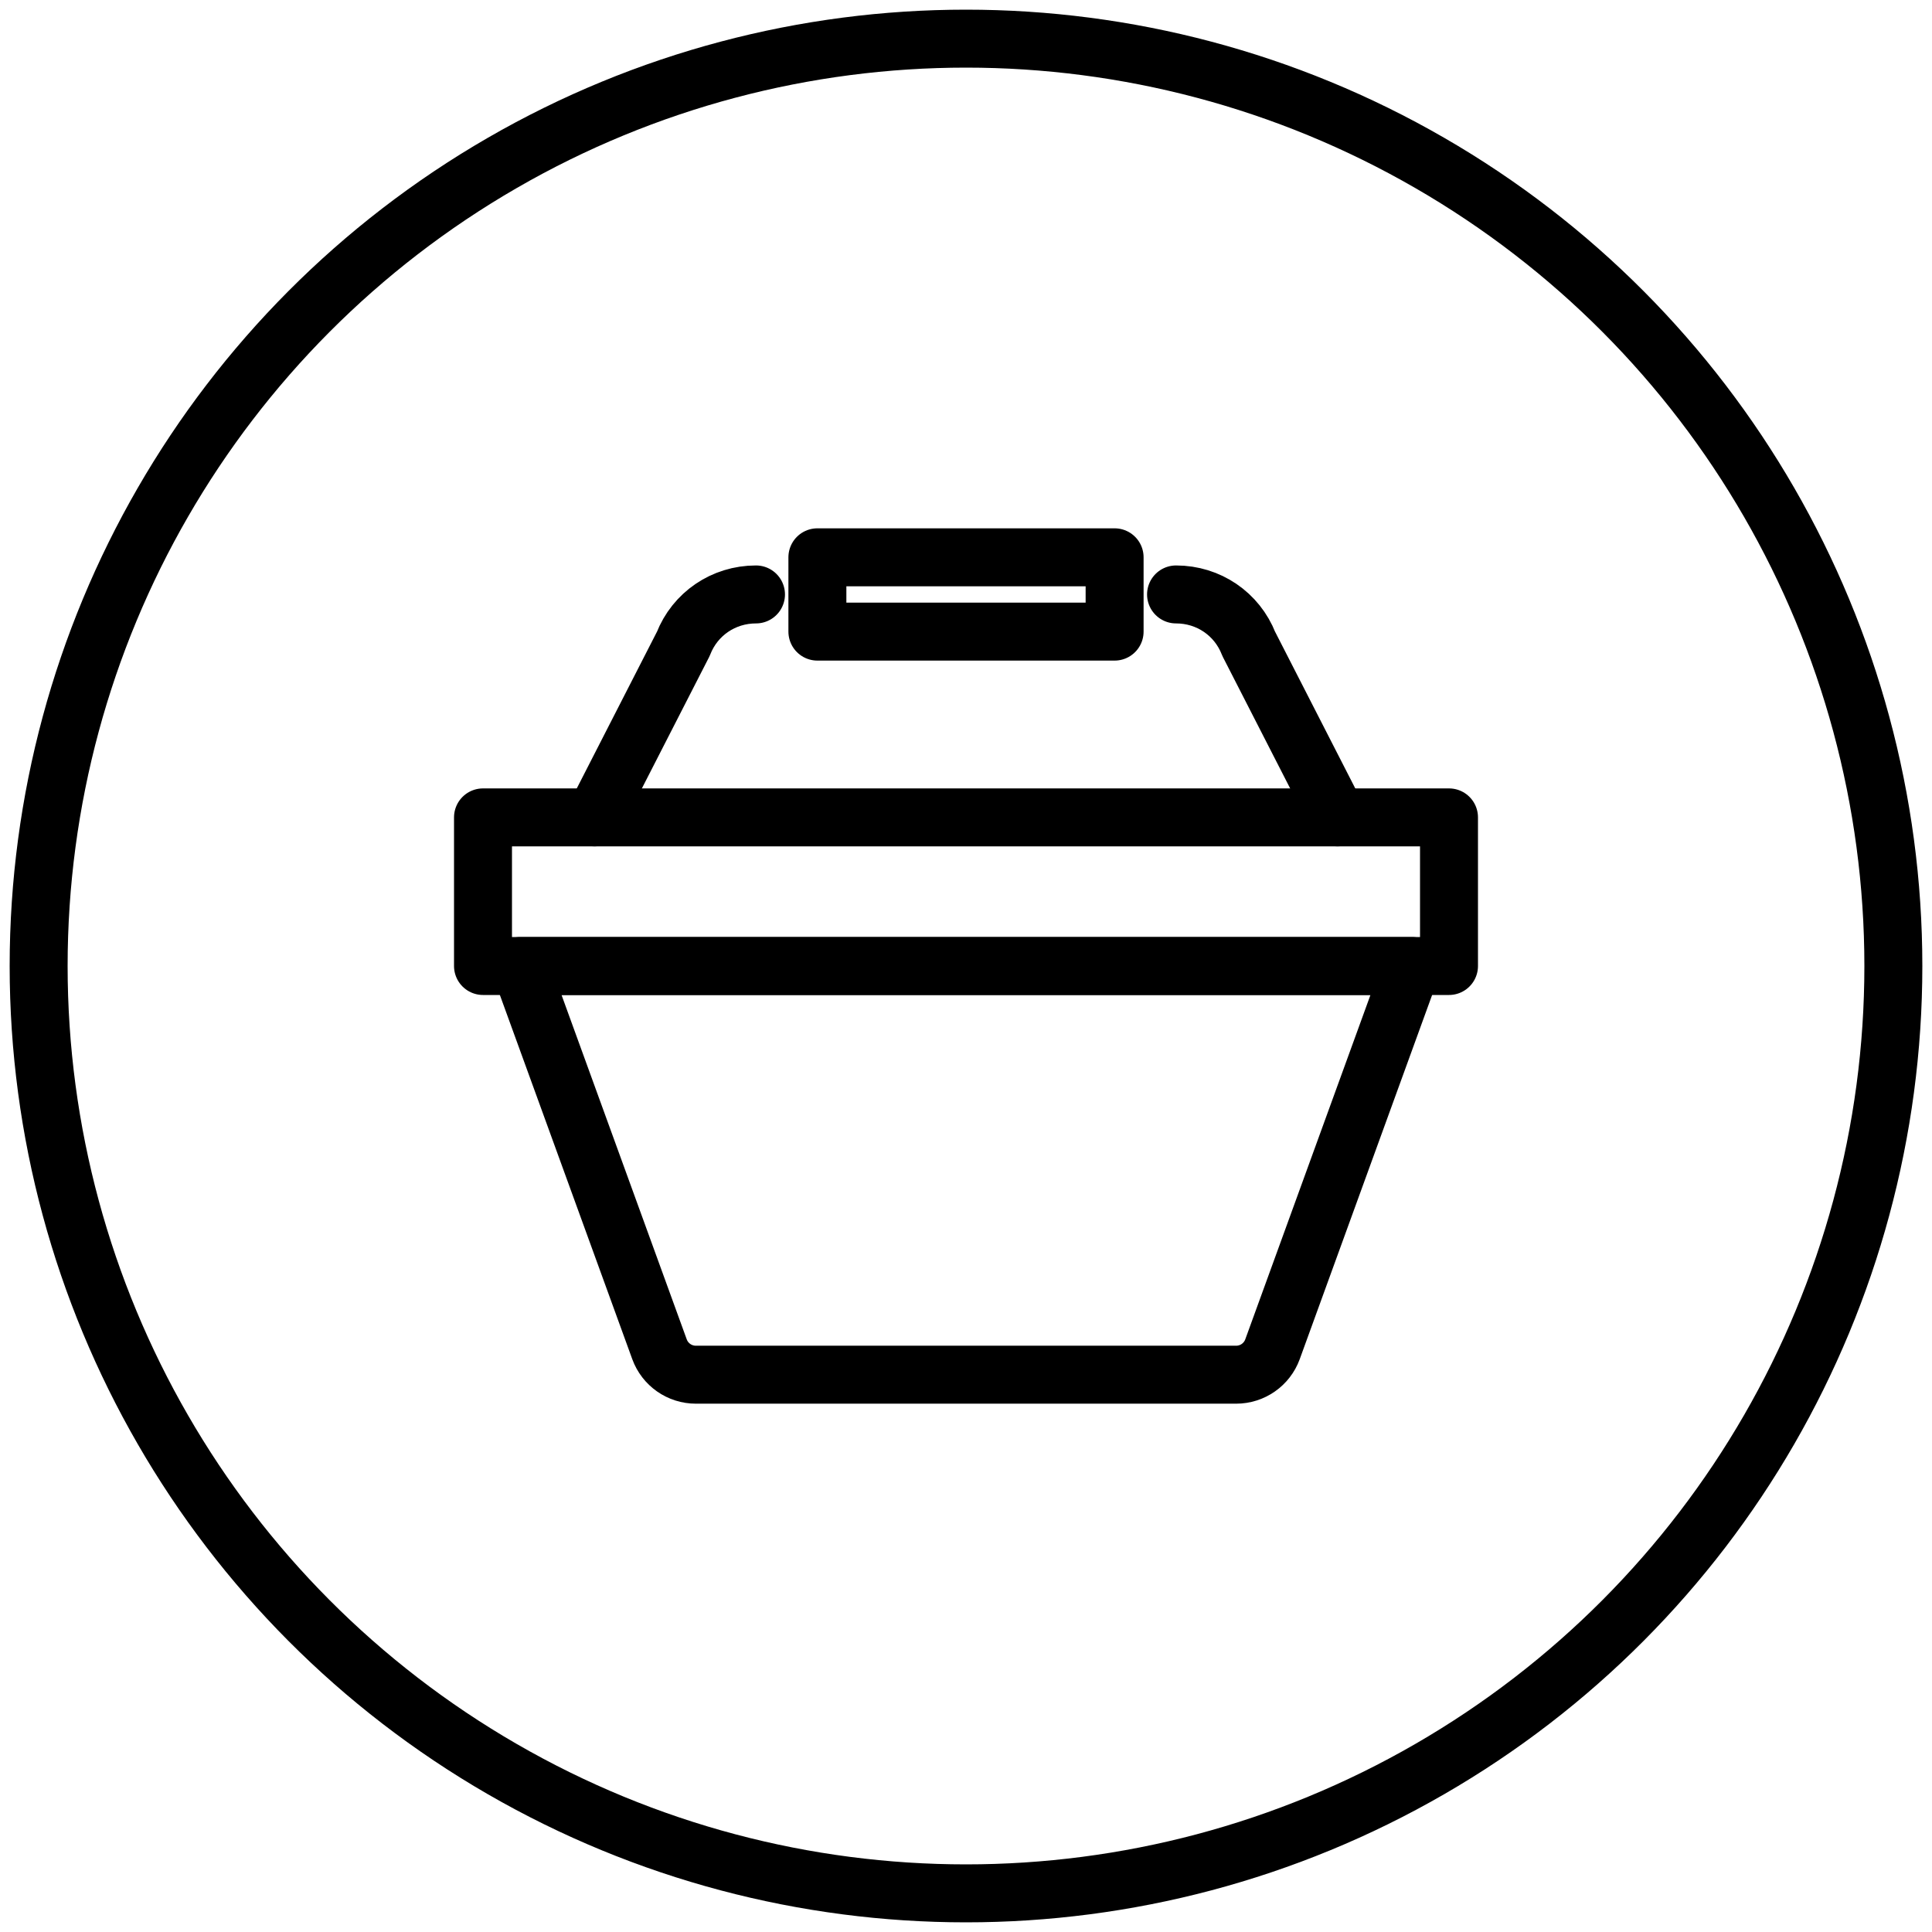
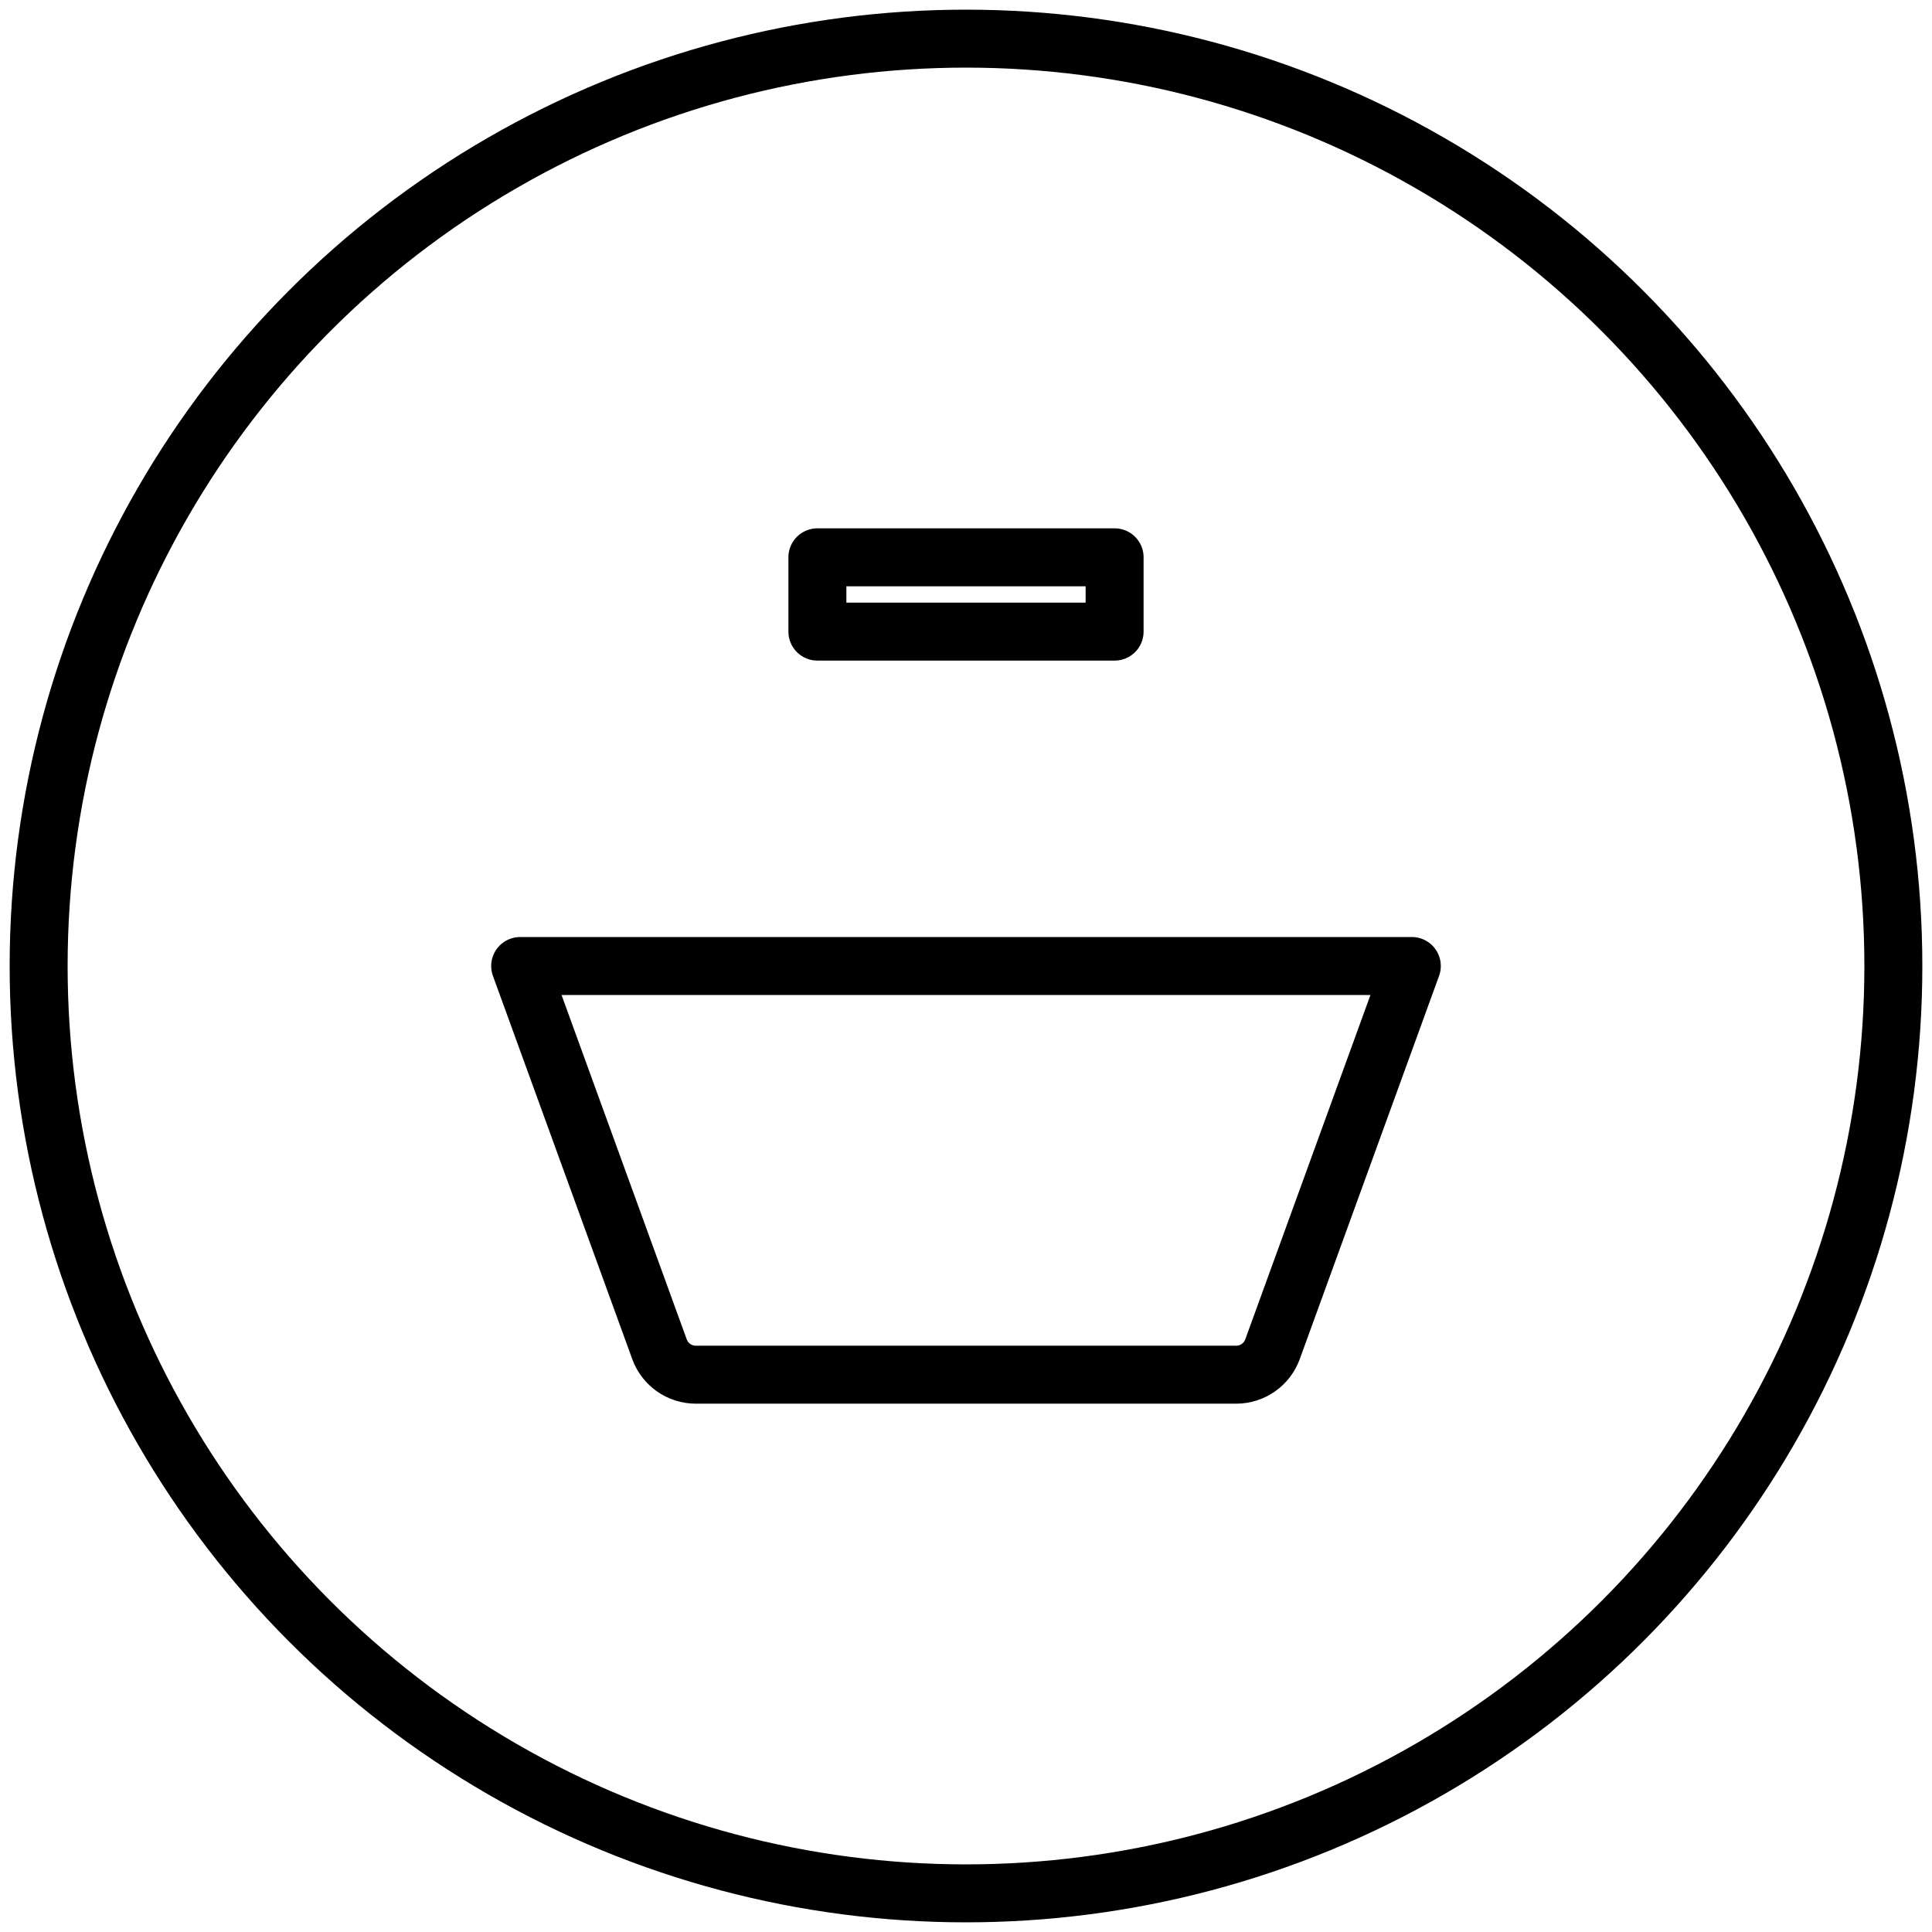
<svg xmlns="http://www.w3.org/2000/svg" width="50px" height="50px" viewBox="0 0 50 50" version="1.1">
  <title>templates/coza/ink copy 8</title>
  <g id="Premier-Credit-Card" stroke="none" stroke-width="1" fill="none" fill-rule="evenodd" stroke-linecap="round" stroke-linejoin="round">
    <g id="UC1_Premier" transform="translate(-458, -740)" stroke="#000000" stroke-width="1.5">
      <g id="templates/coza/ink-copy-8" transform="translate(459, 741)">
        <circle id="outline" cx="24" cy="24" r="24" />
        <g id="icon" transform="translate(11.5, 13.423)">
          <g transform="translate(0, 0)">
-             <path d="M17.936,0.961 C18.776,0.961 19.514,1.464 19.817,2.24 L22.115,6.73" id="Stroke-3" />
-             <path d="M2.885,0.961 C3.725,0.961 4.464,1.464 4.766,2.24 L7.064,6.73" id="Stroke-3-Copy" transform="translate(4.975, 3.845) scale(-1, 1) translate(-4.975, -3.845) " />
-             <polygon id="Stroke-5" points="0 10.577 25 10.577 25 6.731 0 6.731" />
            <polygon id="Stroke-7" points="8.654 1.923 16.346 1.923 16.346 -1.77635684e-15 8.654 -1.77635684e-15" />
            <path d="M0.962,10.577 L24.038,10.577 L20.432,20.496 C20.288,20.891 19.912,21.154 19.492,21.154 L5.508,21.154 C5.088,21.154 4.712,20.891 4.568,20.496 L0.962,10.577 L0.962,10.577 Z" id="Rectangle" />
          </g>
        </g>
      </g>
    </g>
  </g>
</svg>